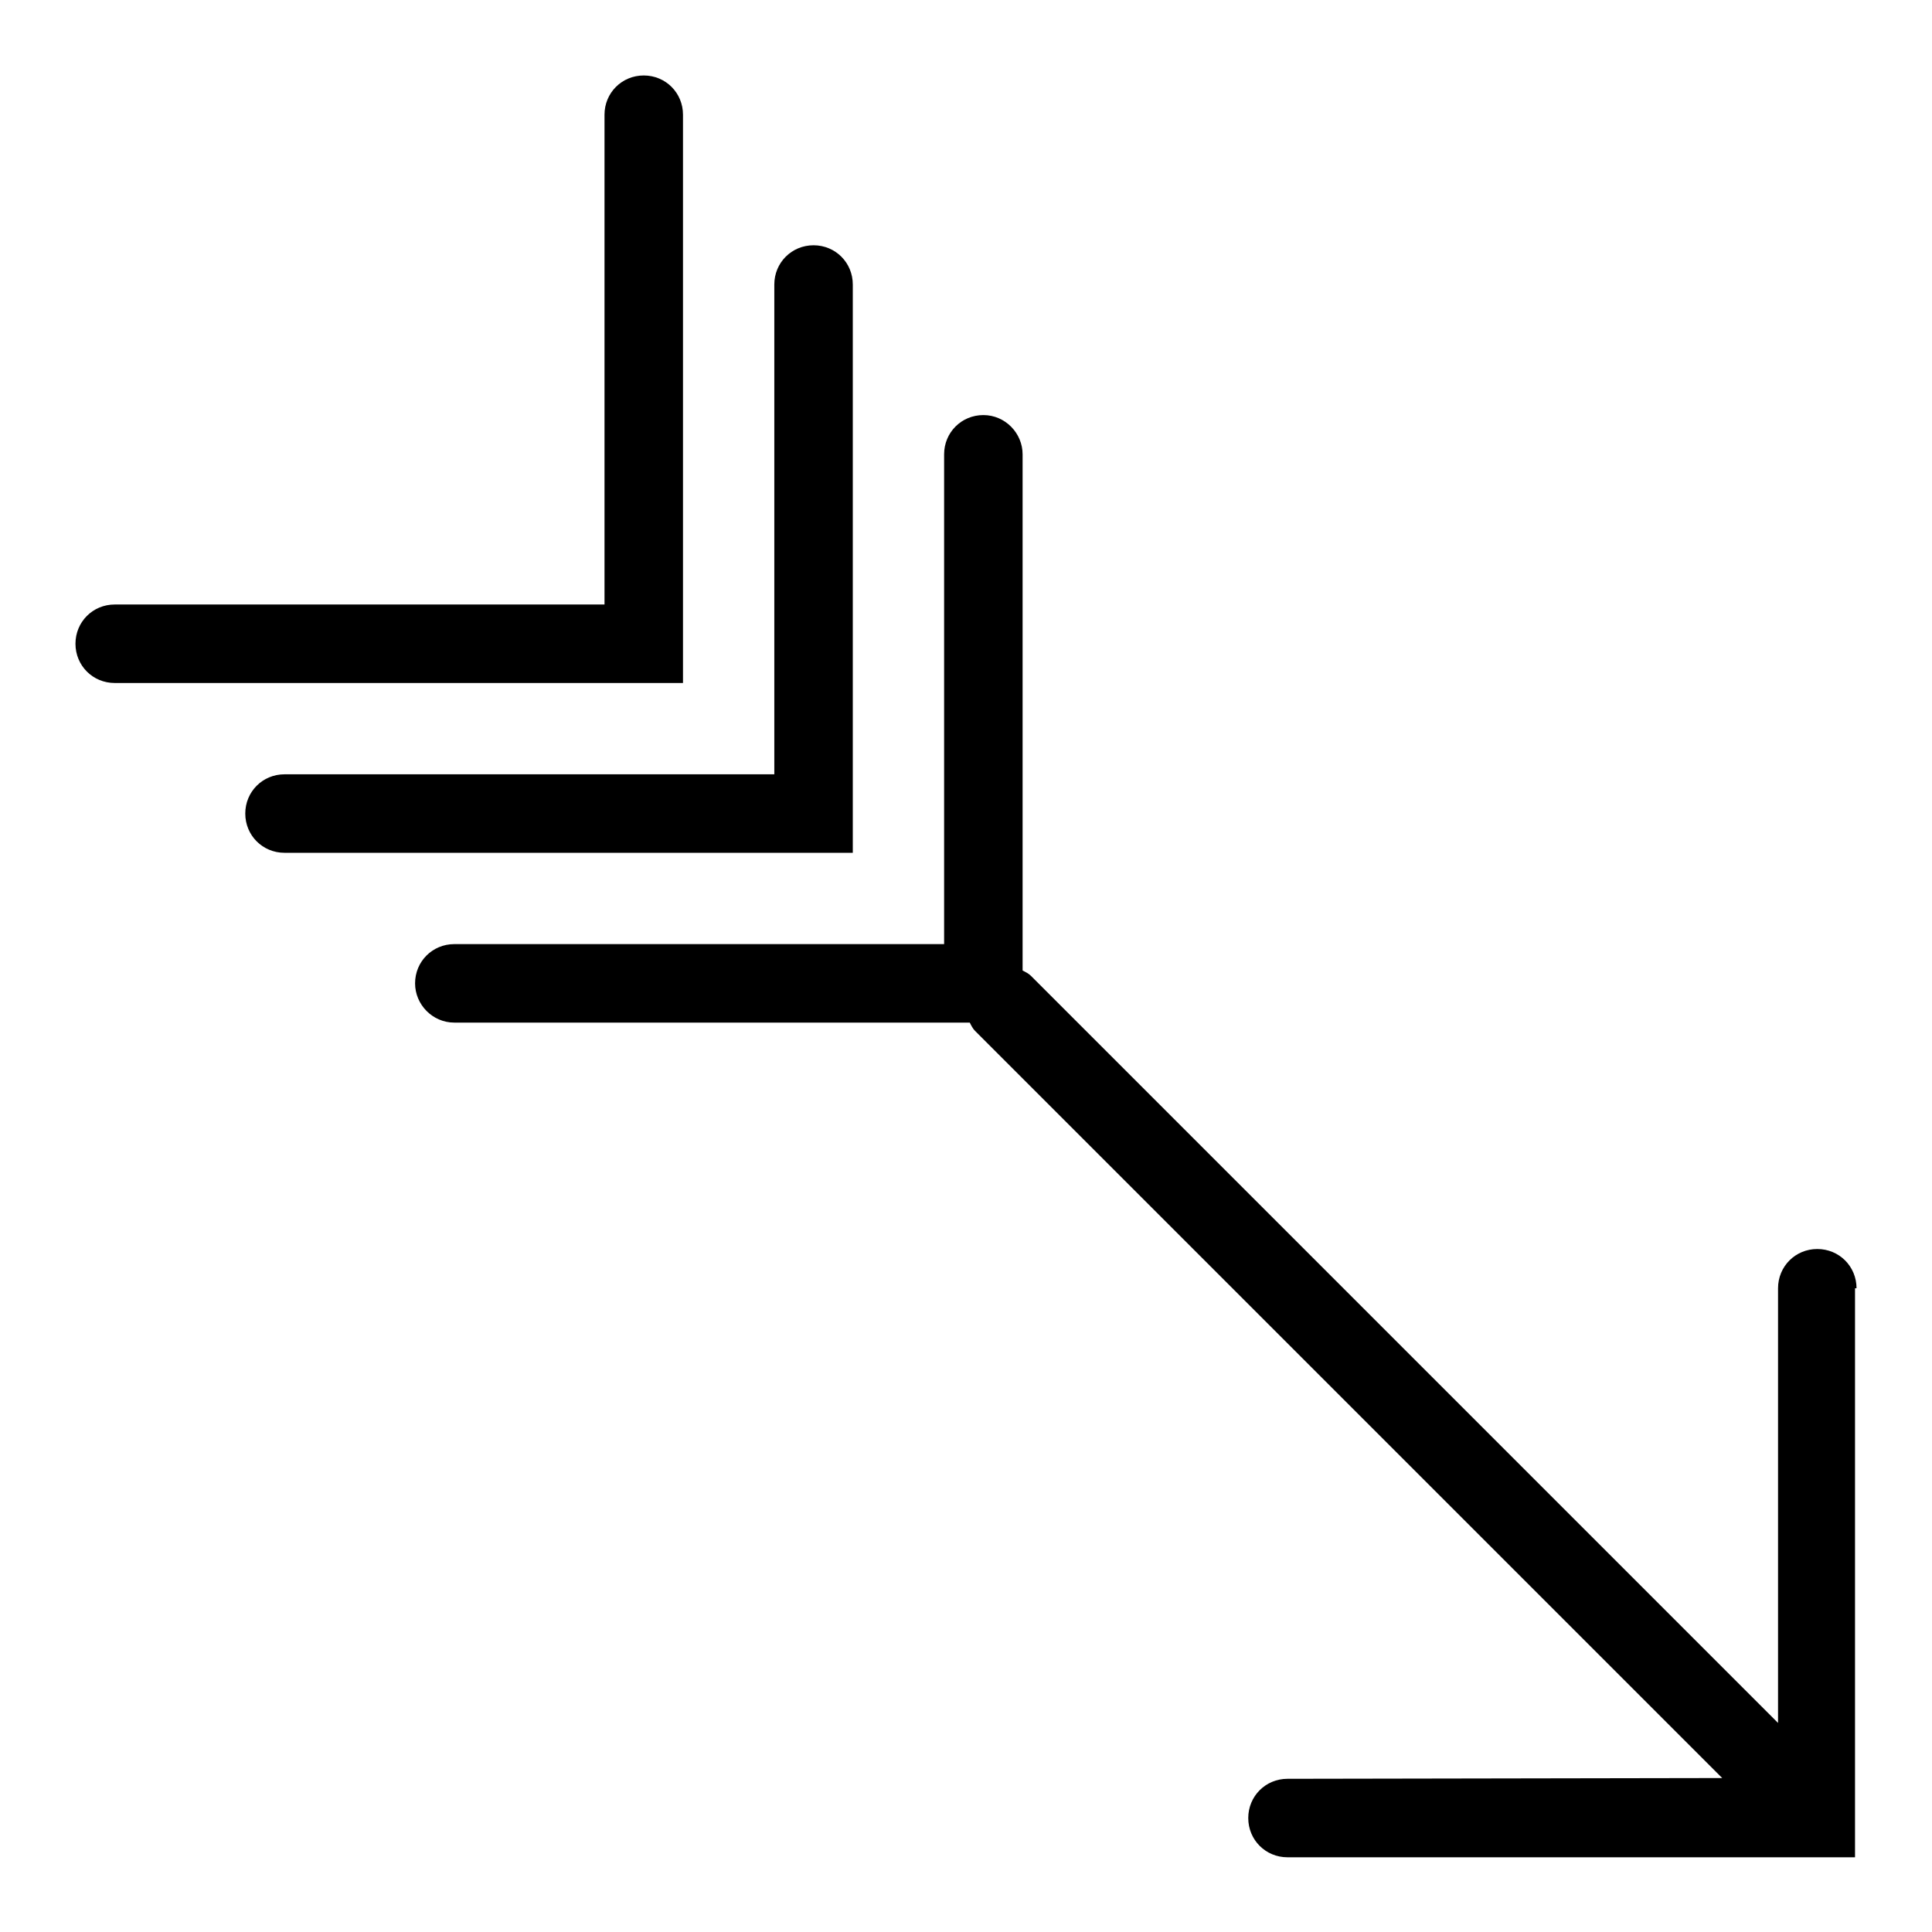
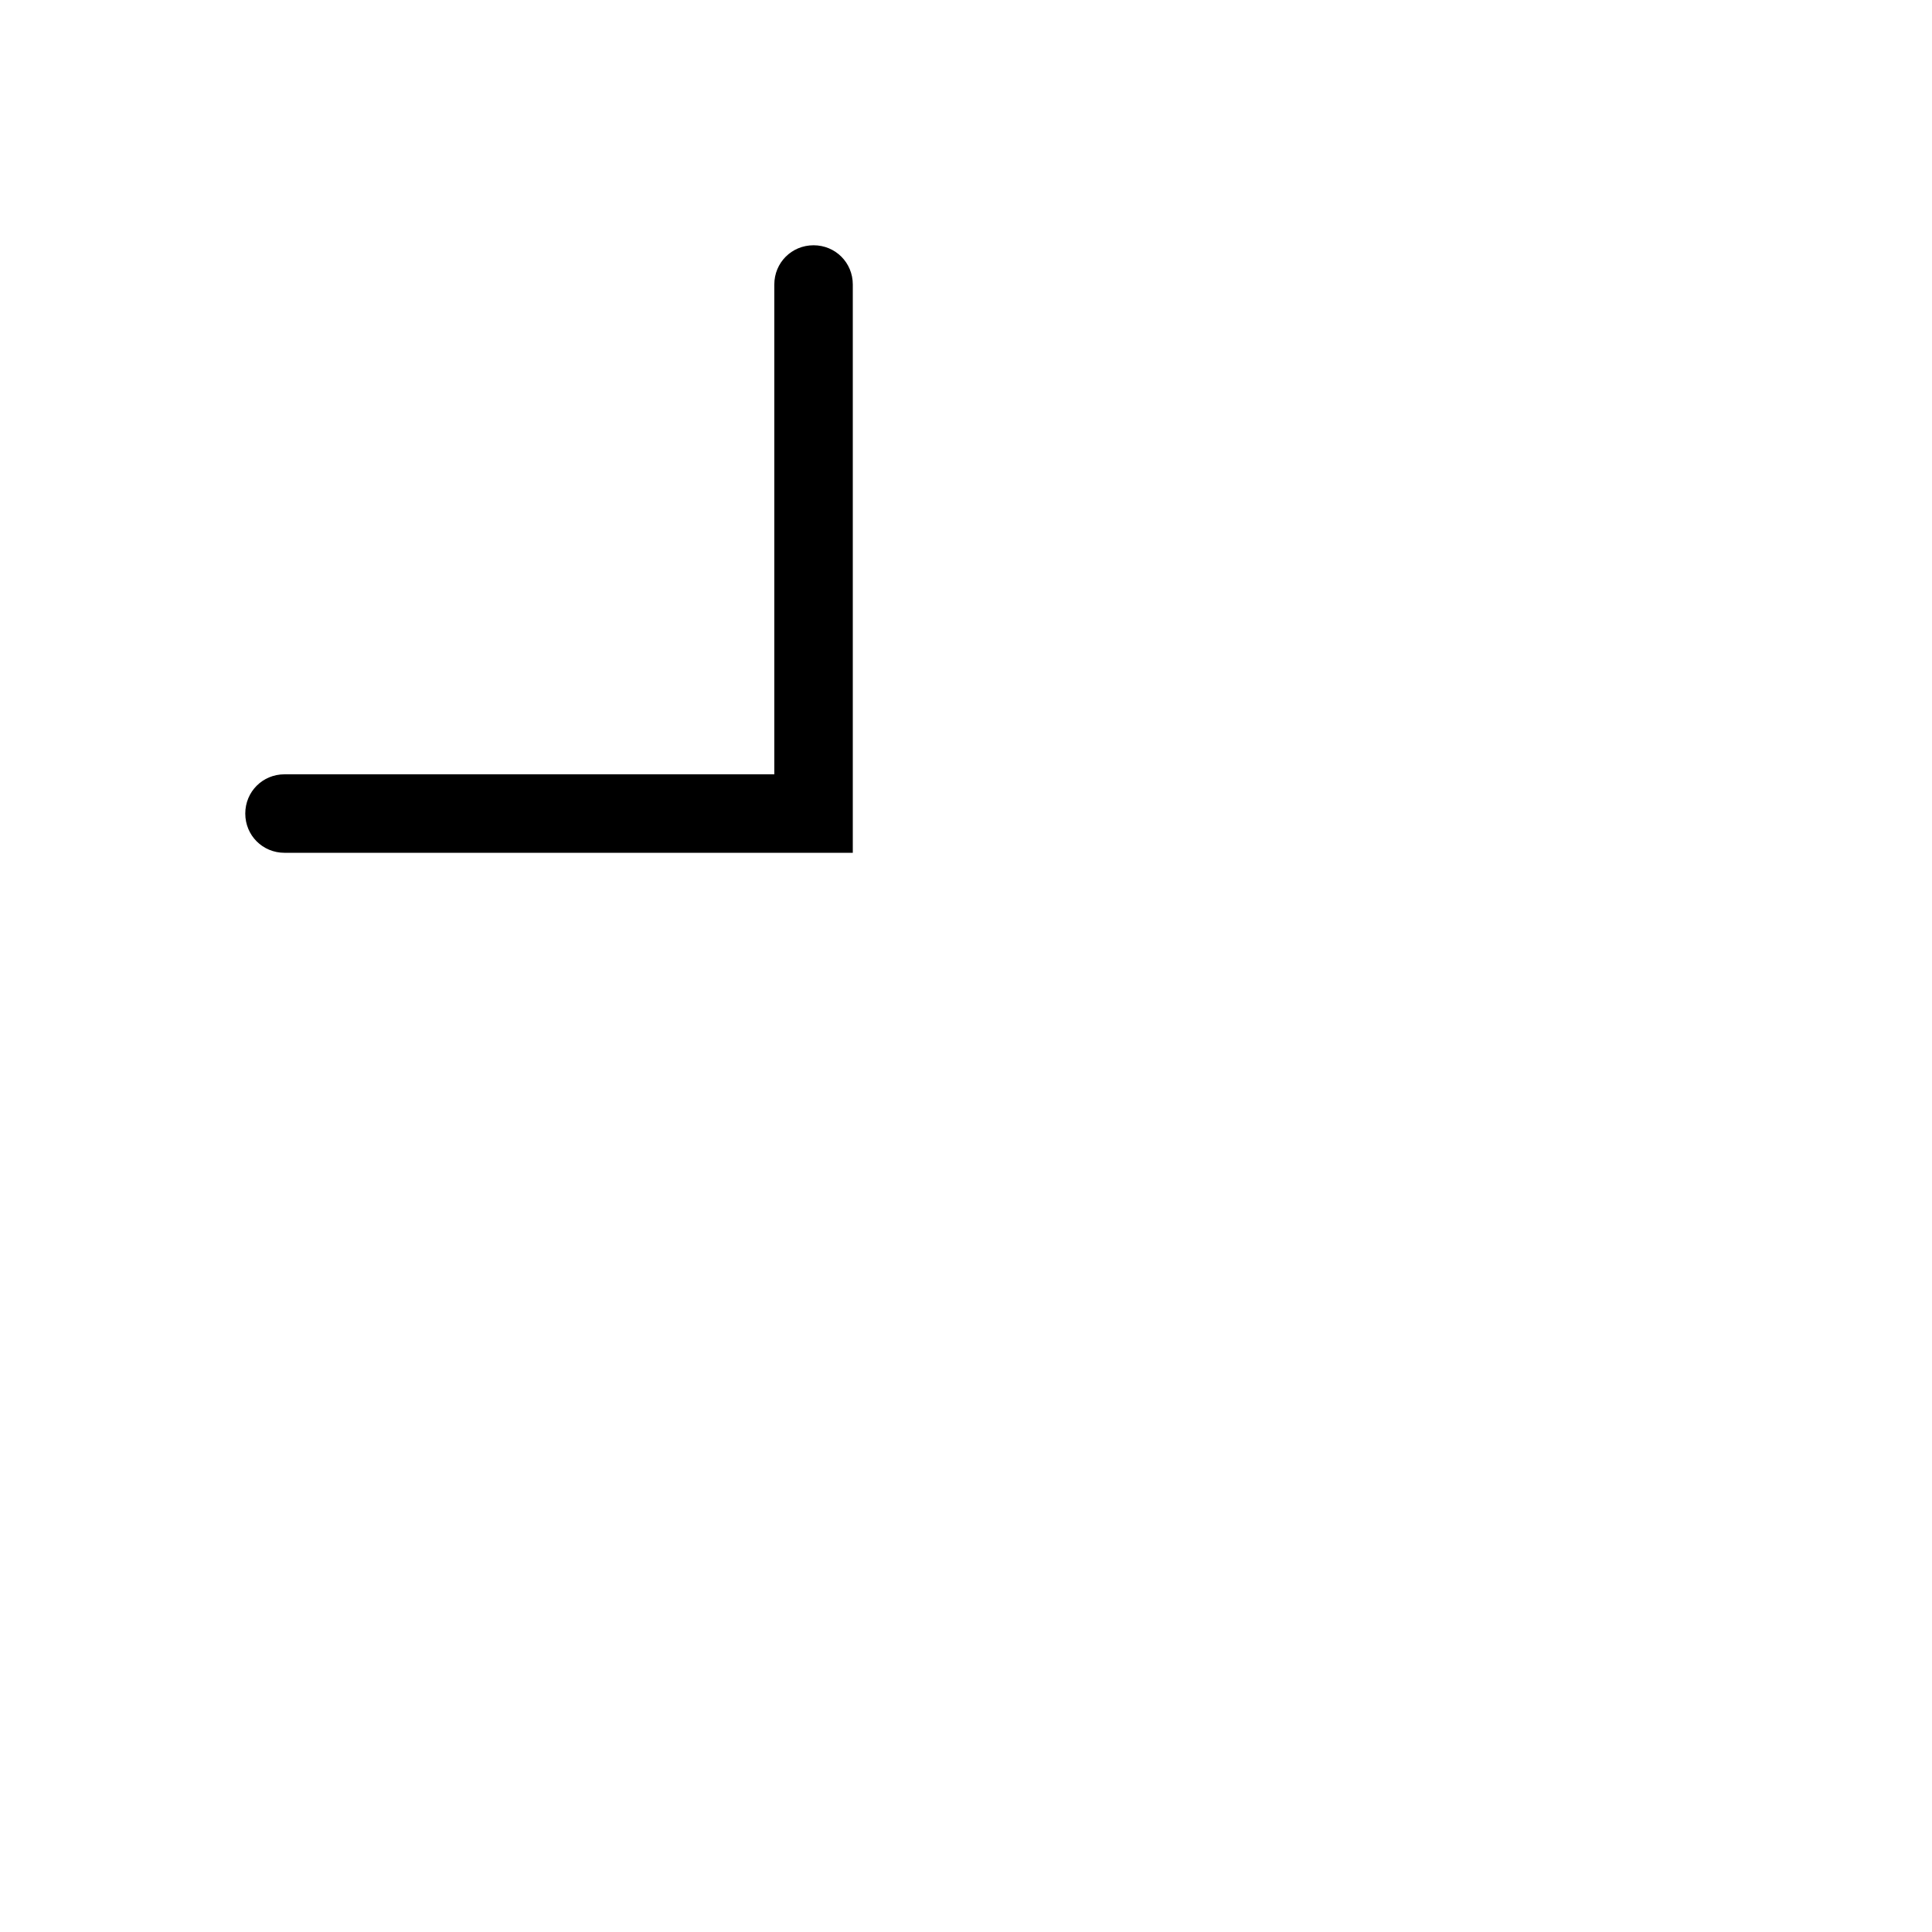
<svg xmlns="http://www.w3.org/2000/svg" version="1.1" x="0px" y="0px" viewBox="0 0 256 256" enable-background="new 0 0 256 256" xml:space="preserve">
  <g>
    <g>
      <g>
        <g>
-           <path fill="#000000" d="M246,170.7c0-2.9-2.3-5.2-5.2-5.2s-5.2,2.3-5.2,5.2v57.6l-99-99c-0.3-0.3-0.7-0.5-1.1-0.7V60.2c0-2.8-2.3-5.2-5.2-5.2c-2.9,0-5.2,2.3-5.2,5.2v64.9l-64.9,0c-2.9,0-5.2,2.3-5.2,5.2c0,2.8,2.3,5.2,5.2,5.2l68.3,0c0.2,0.4,0.4,0.8,0.7,1.1l99,99l-57.6,0.1c-2.9,0-5.2,2.3-5.2,5.2s2.3,5.2,5.2,5.2l70.1,0c0,0,0,0,0,0s0,0,0,0h5.1V170.7L246,170.7z" />
          <path fill="#000000" d="M113,37.7c0-2.9-2.3-5.2-5.2-5.2s-5.2,2.3-5.2,5.2v64.9H37.7c-2.9,0-5.2,2.3-5.2,5.2s2.3,5.2,5.2,5.2H113V37.7L113,37.7z" />
-           <path fill="#000000" d="M90.5,15.2c0-2.9-2.3-5.2-5.2-5.2s-5.2,2.3-5.2,5.2v64.9H15.2c-2.9,0-5.2,2.3-5.2,5.2s2.3,5.2,5.2,5.2h75.3V15.2L90.5,15.2z" />
        </g>
      </g>
      <g />
      <g />
      <g />
      <g />
      <g />
      <g />
      <g />
      <g />
      <g />
      <g />
      <g />
      <g />
      <g />
      <g />
      <g />
    </g>
  </g>
</svg>